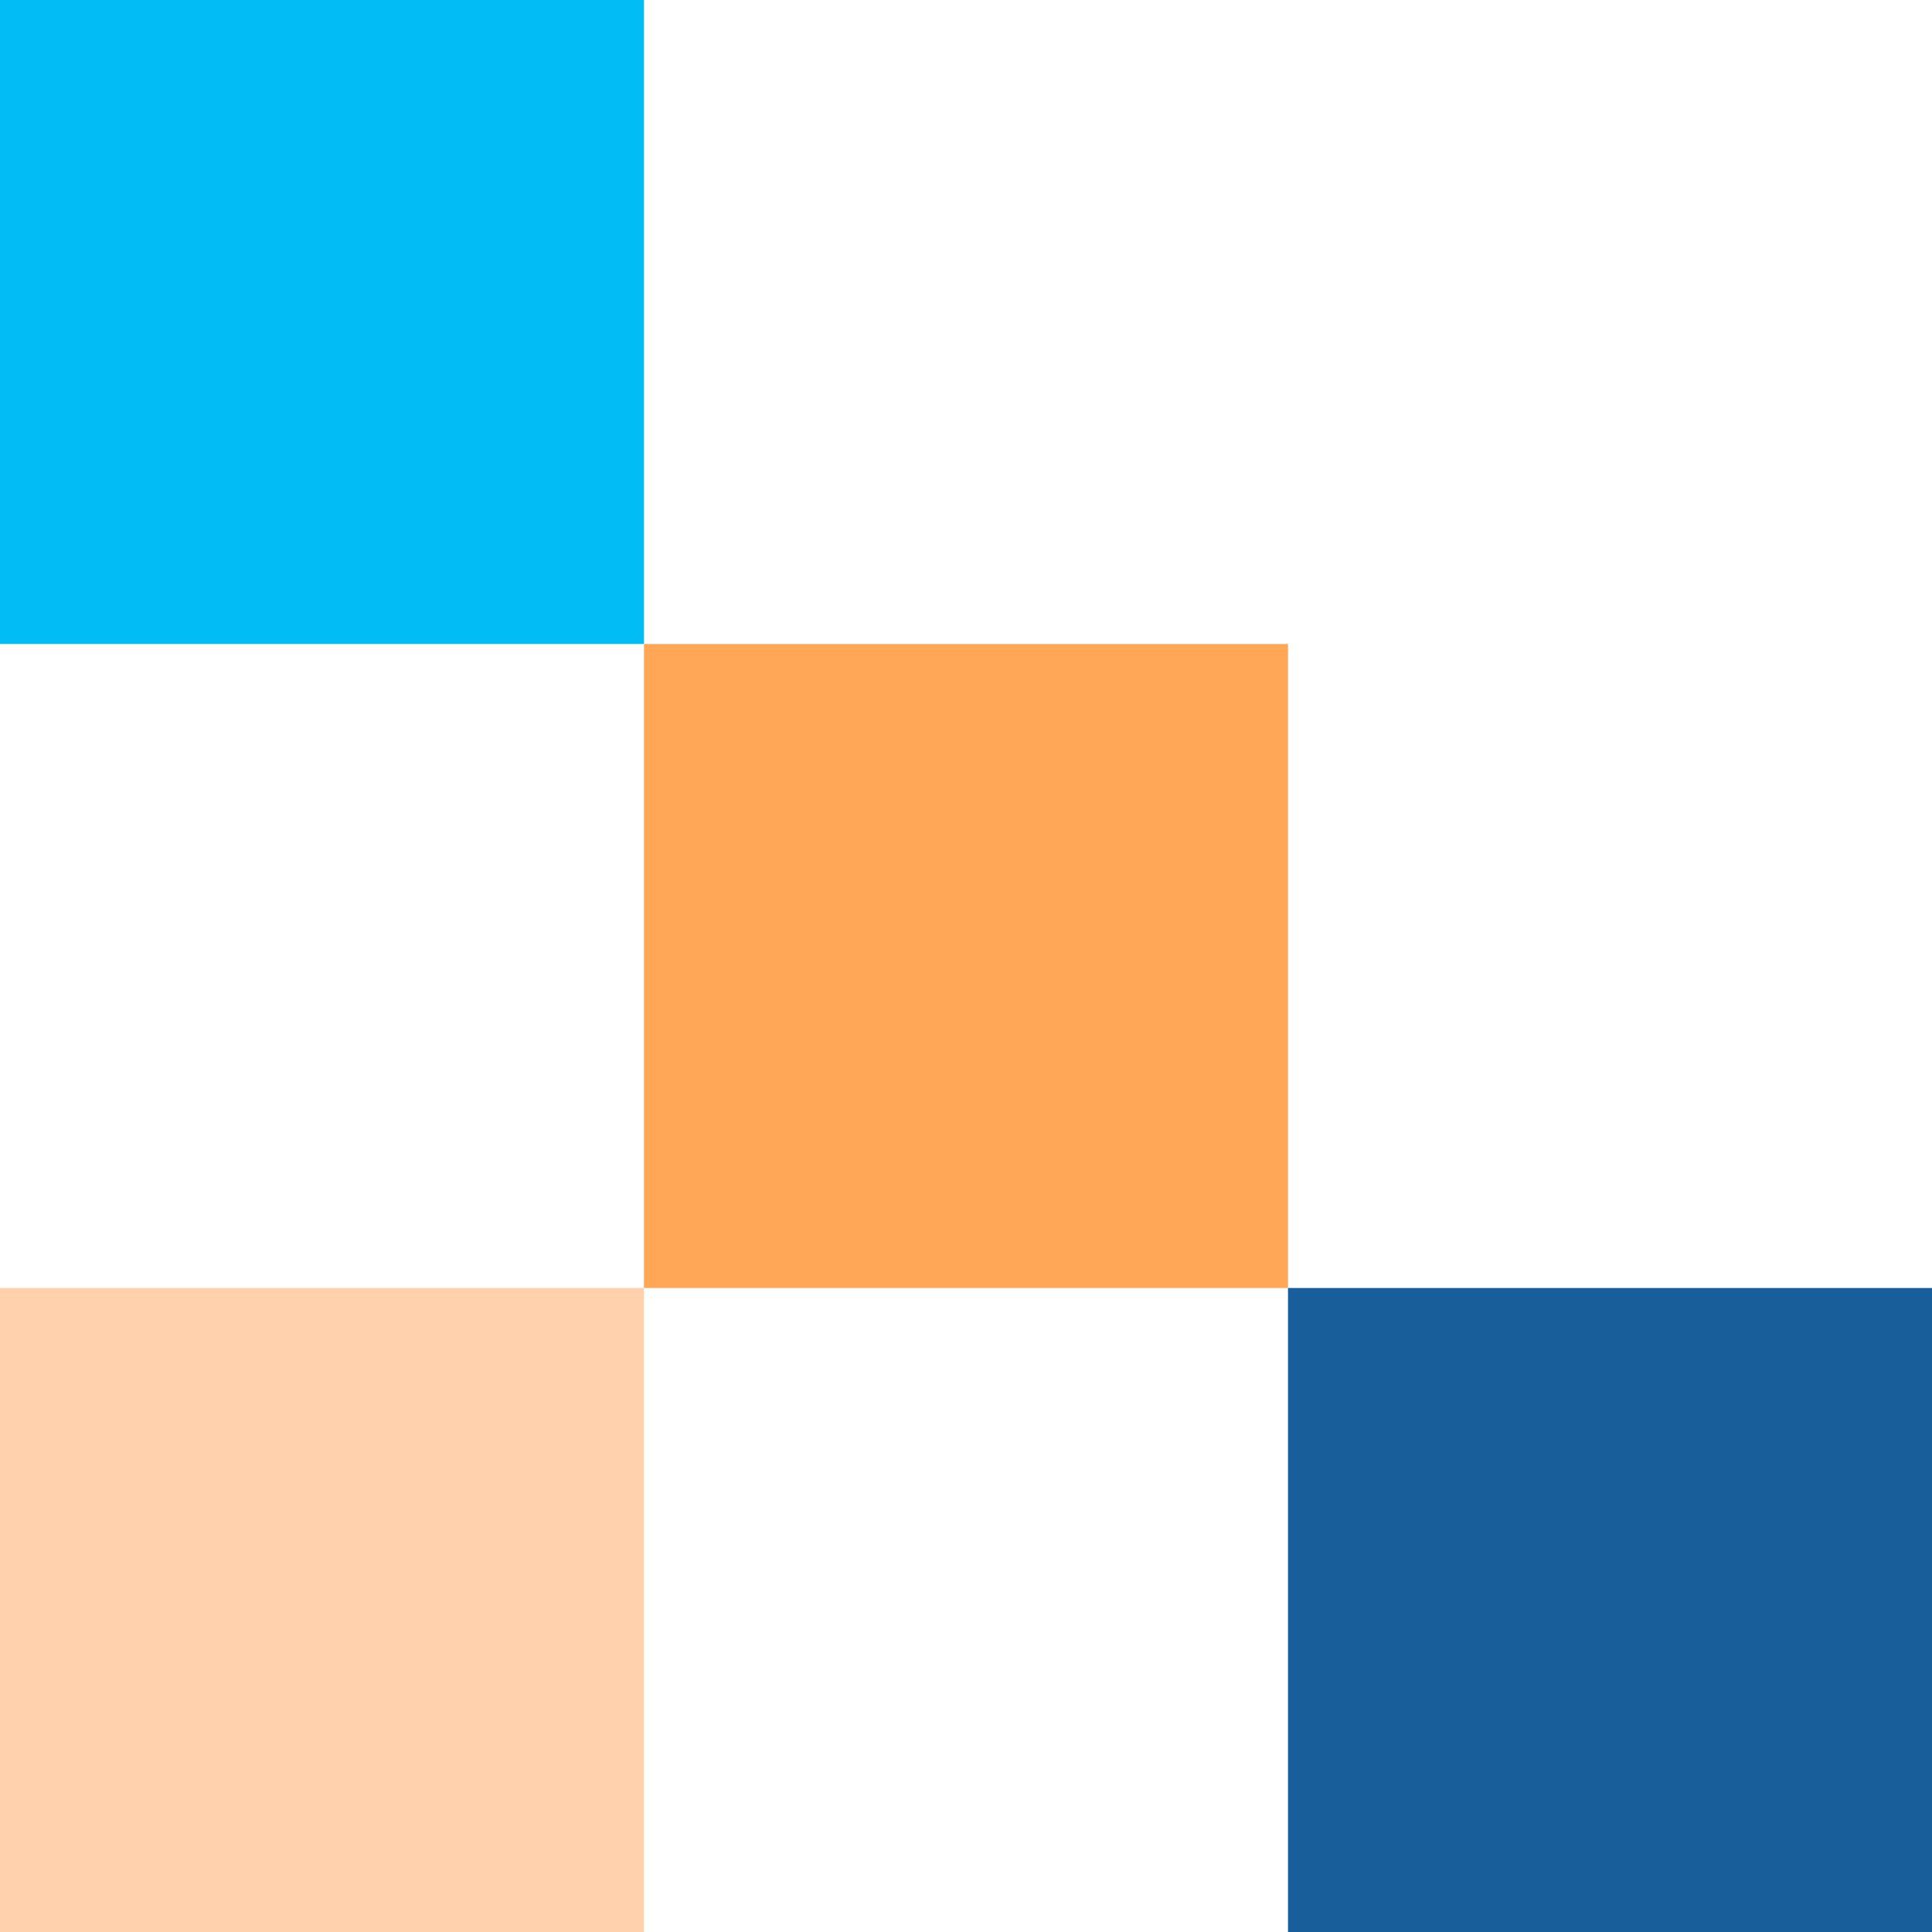
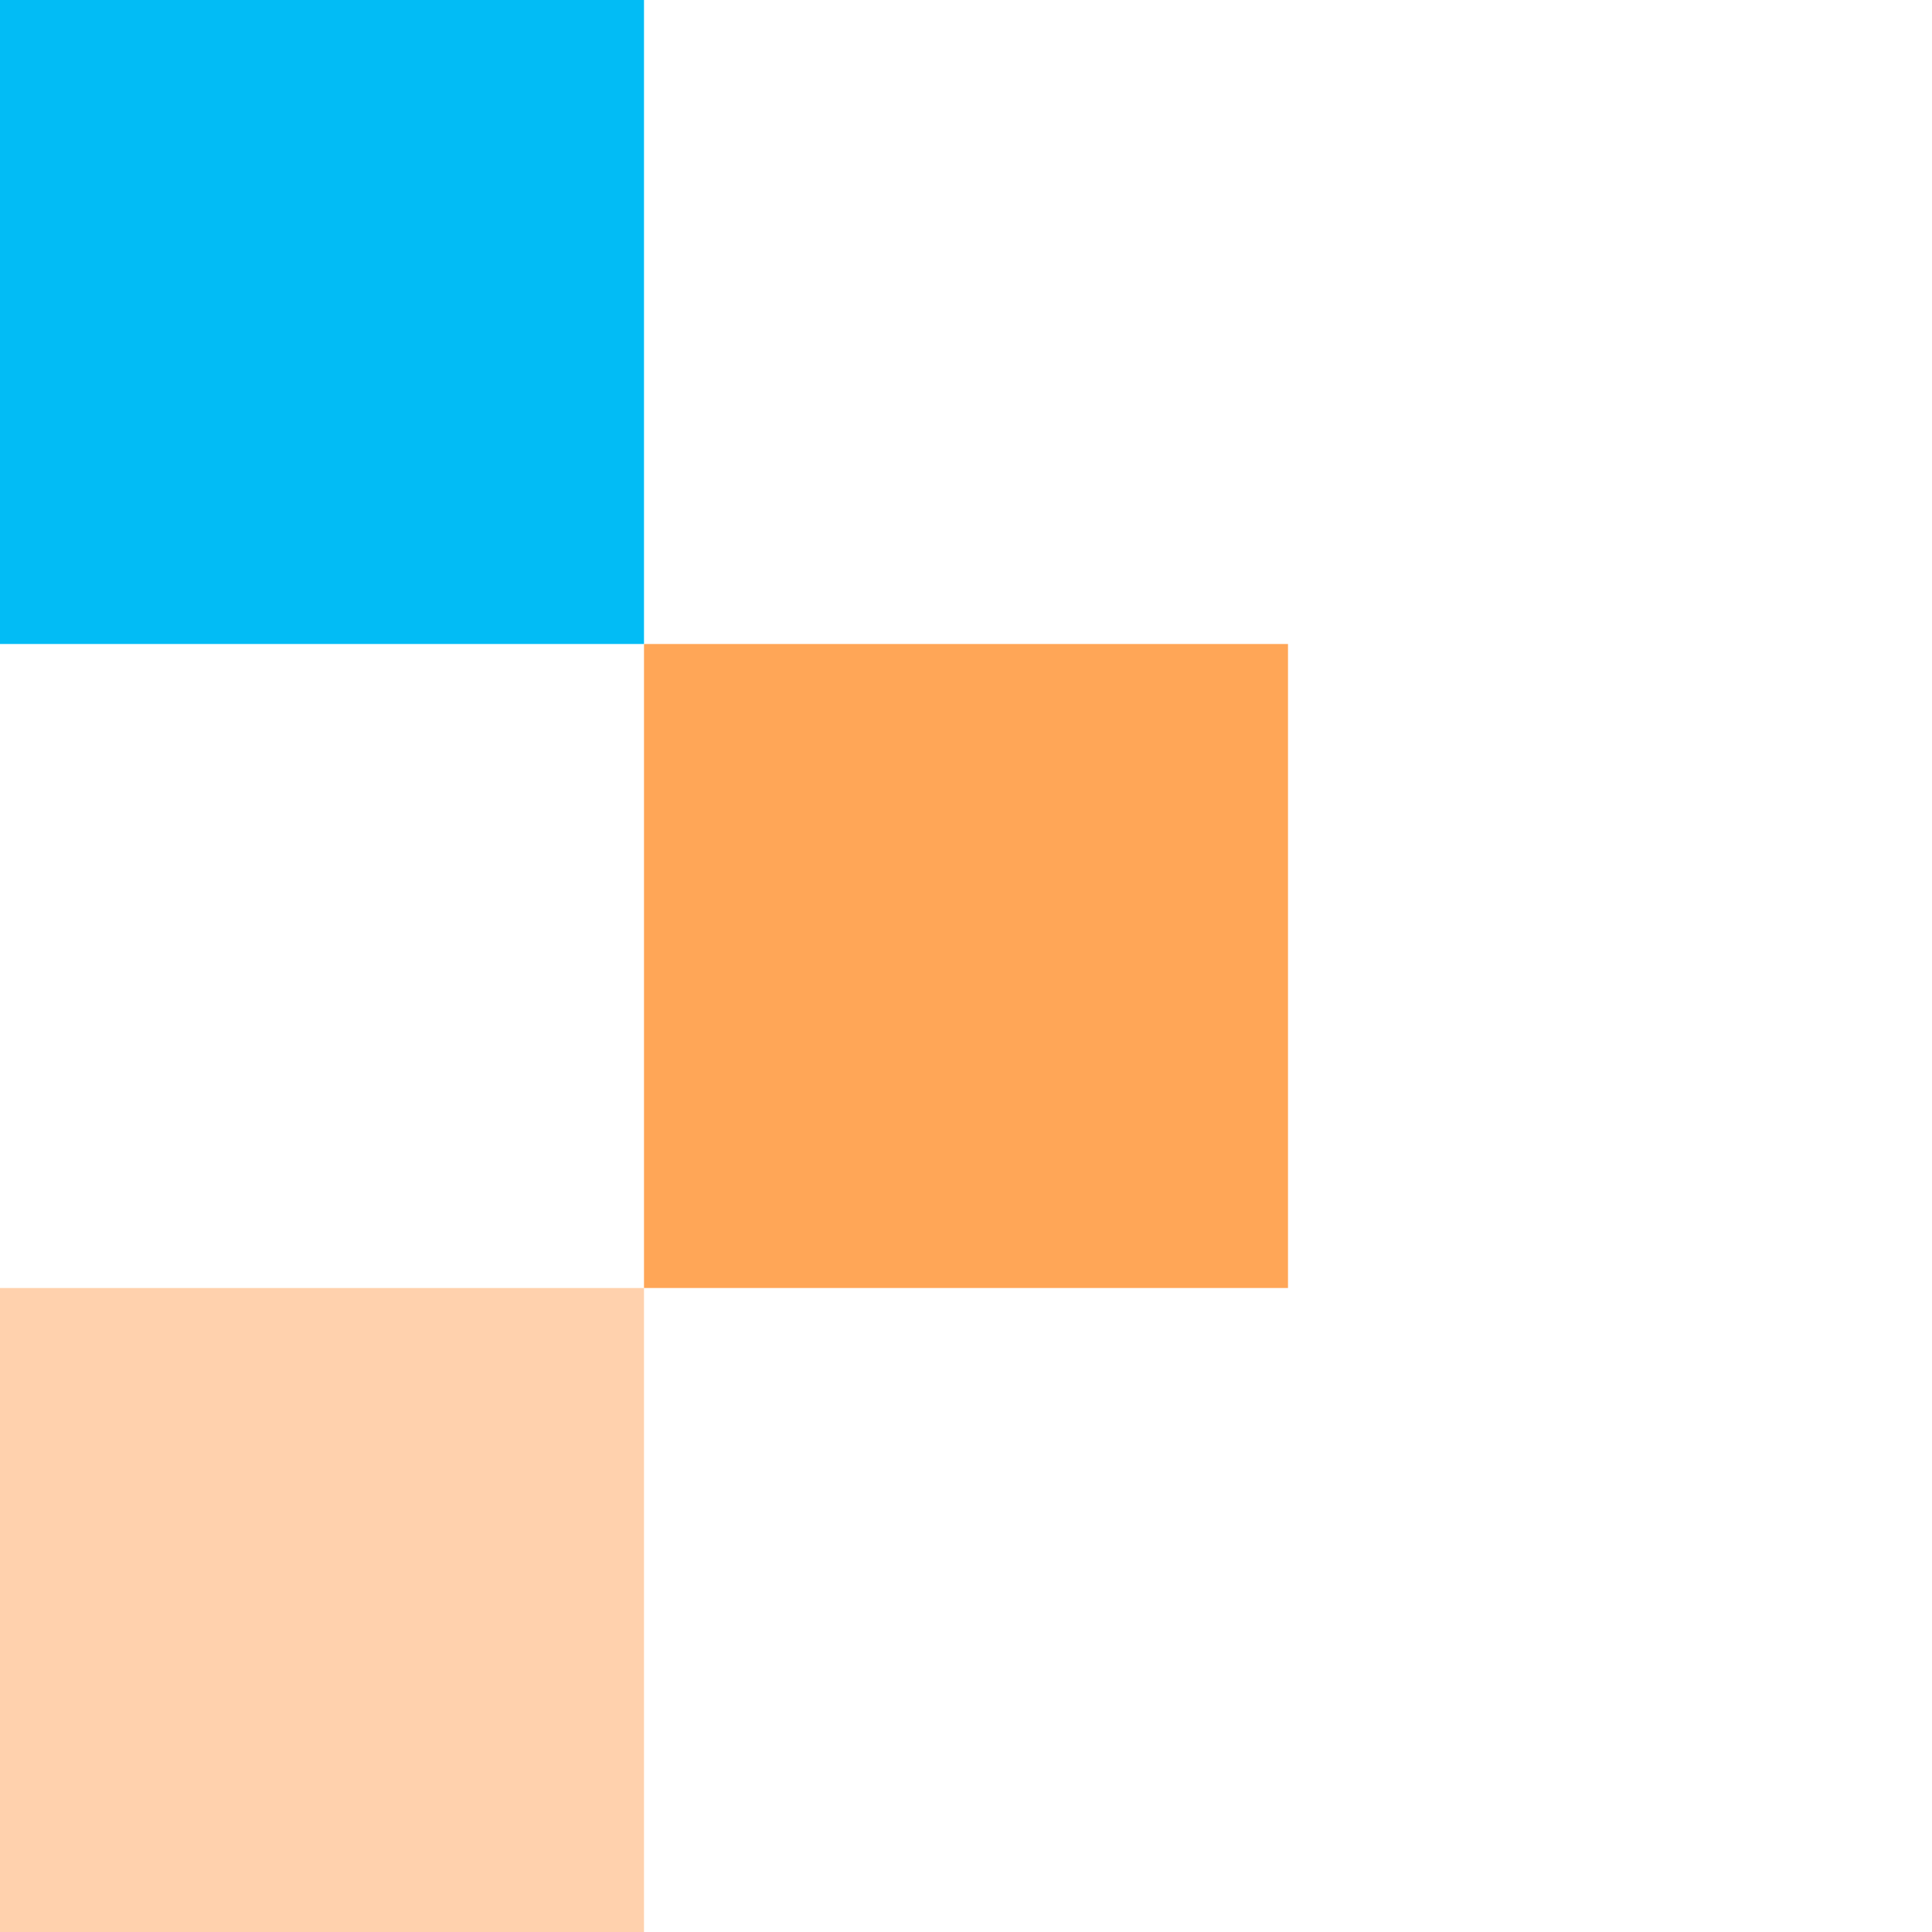
<svg xmlns="http://www.w3.org/2000/svg" id="block-v1-cubs-top" width="312" height="312" viewBox="0 0 312 312">
  <rect id="Rectangle_3589" data-name="Rectangle 3589" width="104" height="104" transform="translate(0 312) rotate(-90)" fill="#ffd1ad" />
  <rect id="Rectangle_3591" data-name="Rectangle 3591" width="104" height="104" transform="translate(0 104) rotate(-90)" fill="#02bcf5" />
  <rect id="Rectangle_3592" data-name="Rectangle 3592" width="104" height="104" transform="translate(104 208) rotate(-90)" fill="#ffa657" />
-   <rect id="Rectangle_3593" data-name="Rectangle 3593" width="104" height="104" transform="translate(208 312) rotate(-90)" fill="#185e9a" />
</svg>